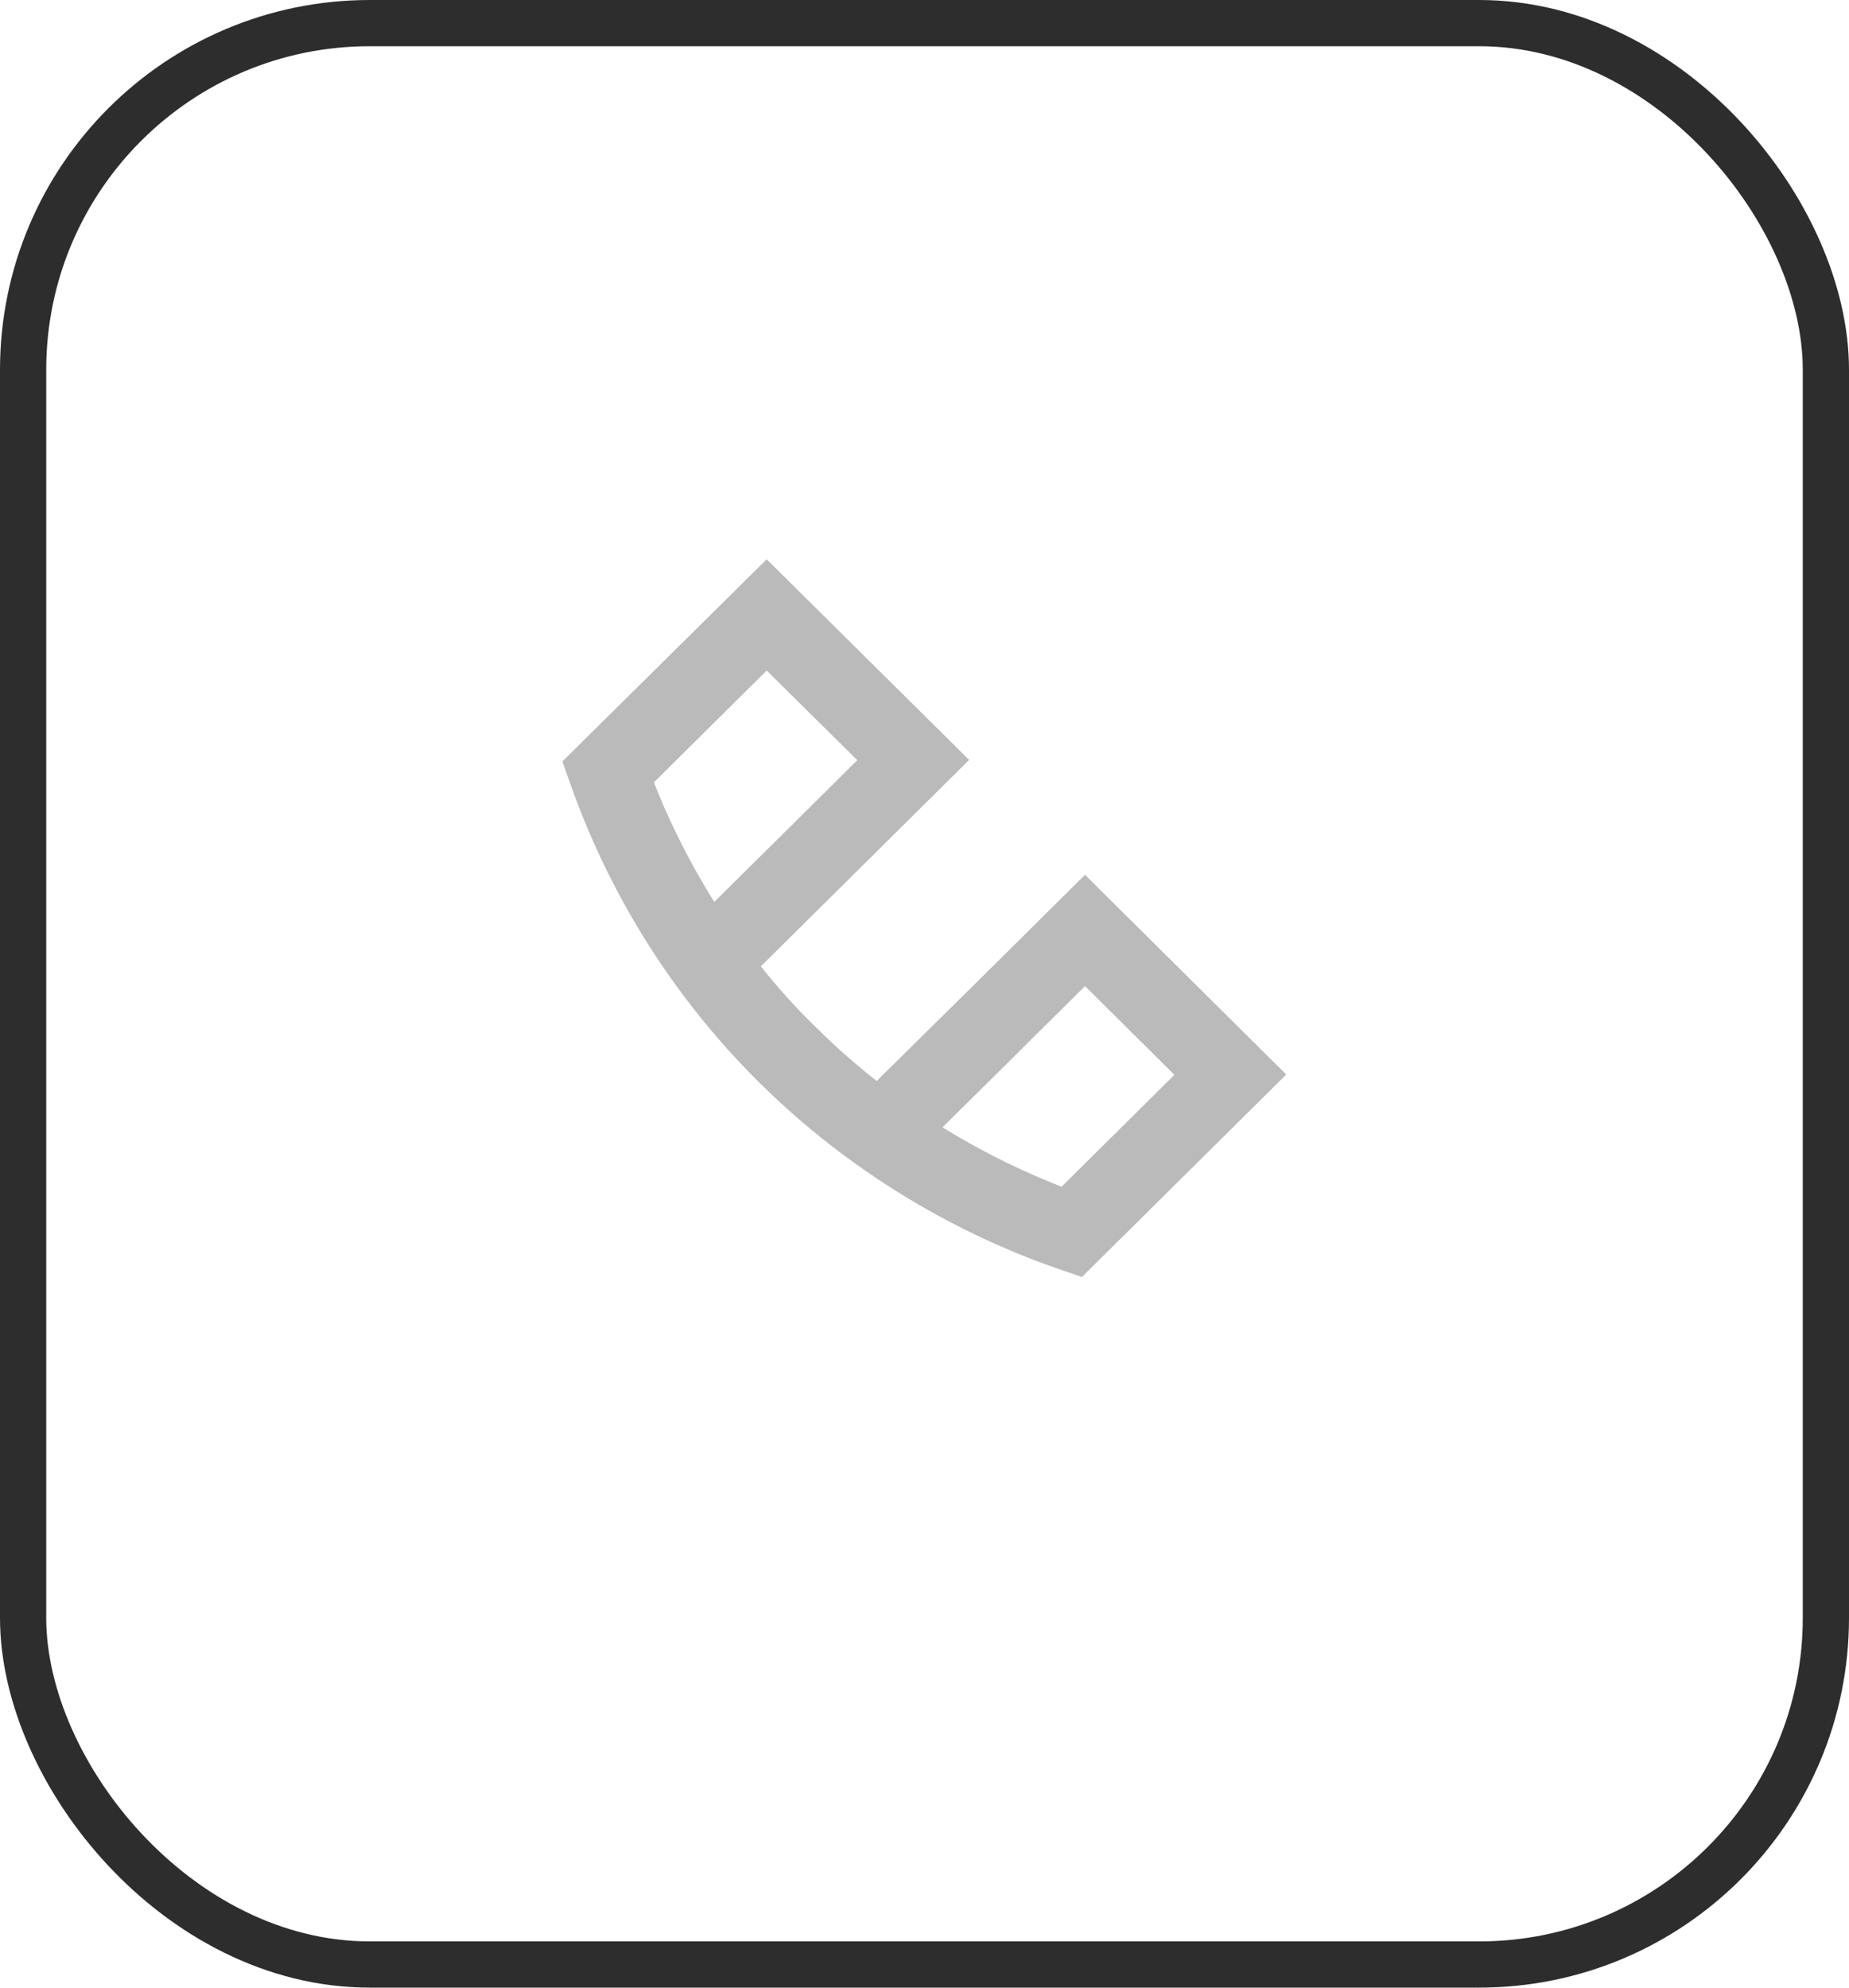
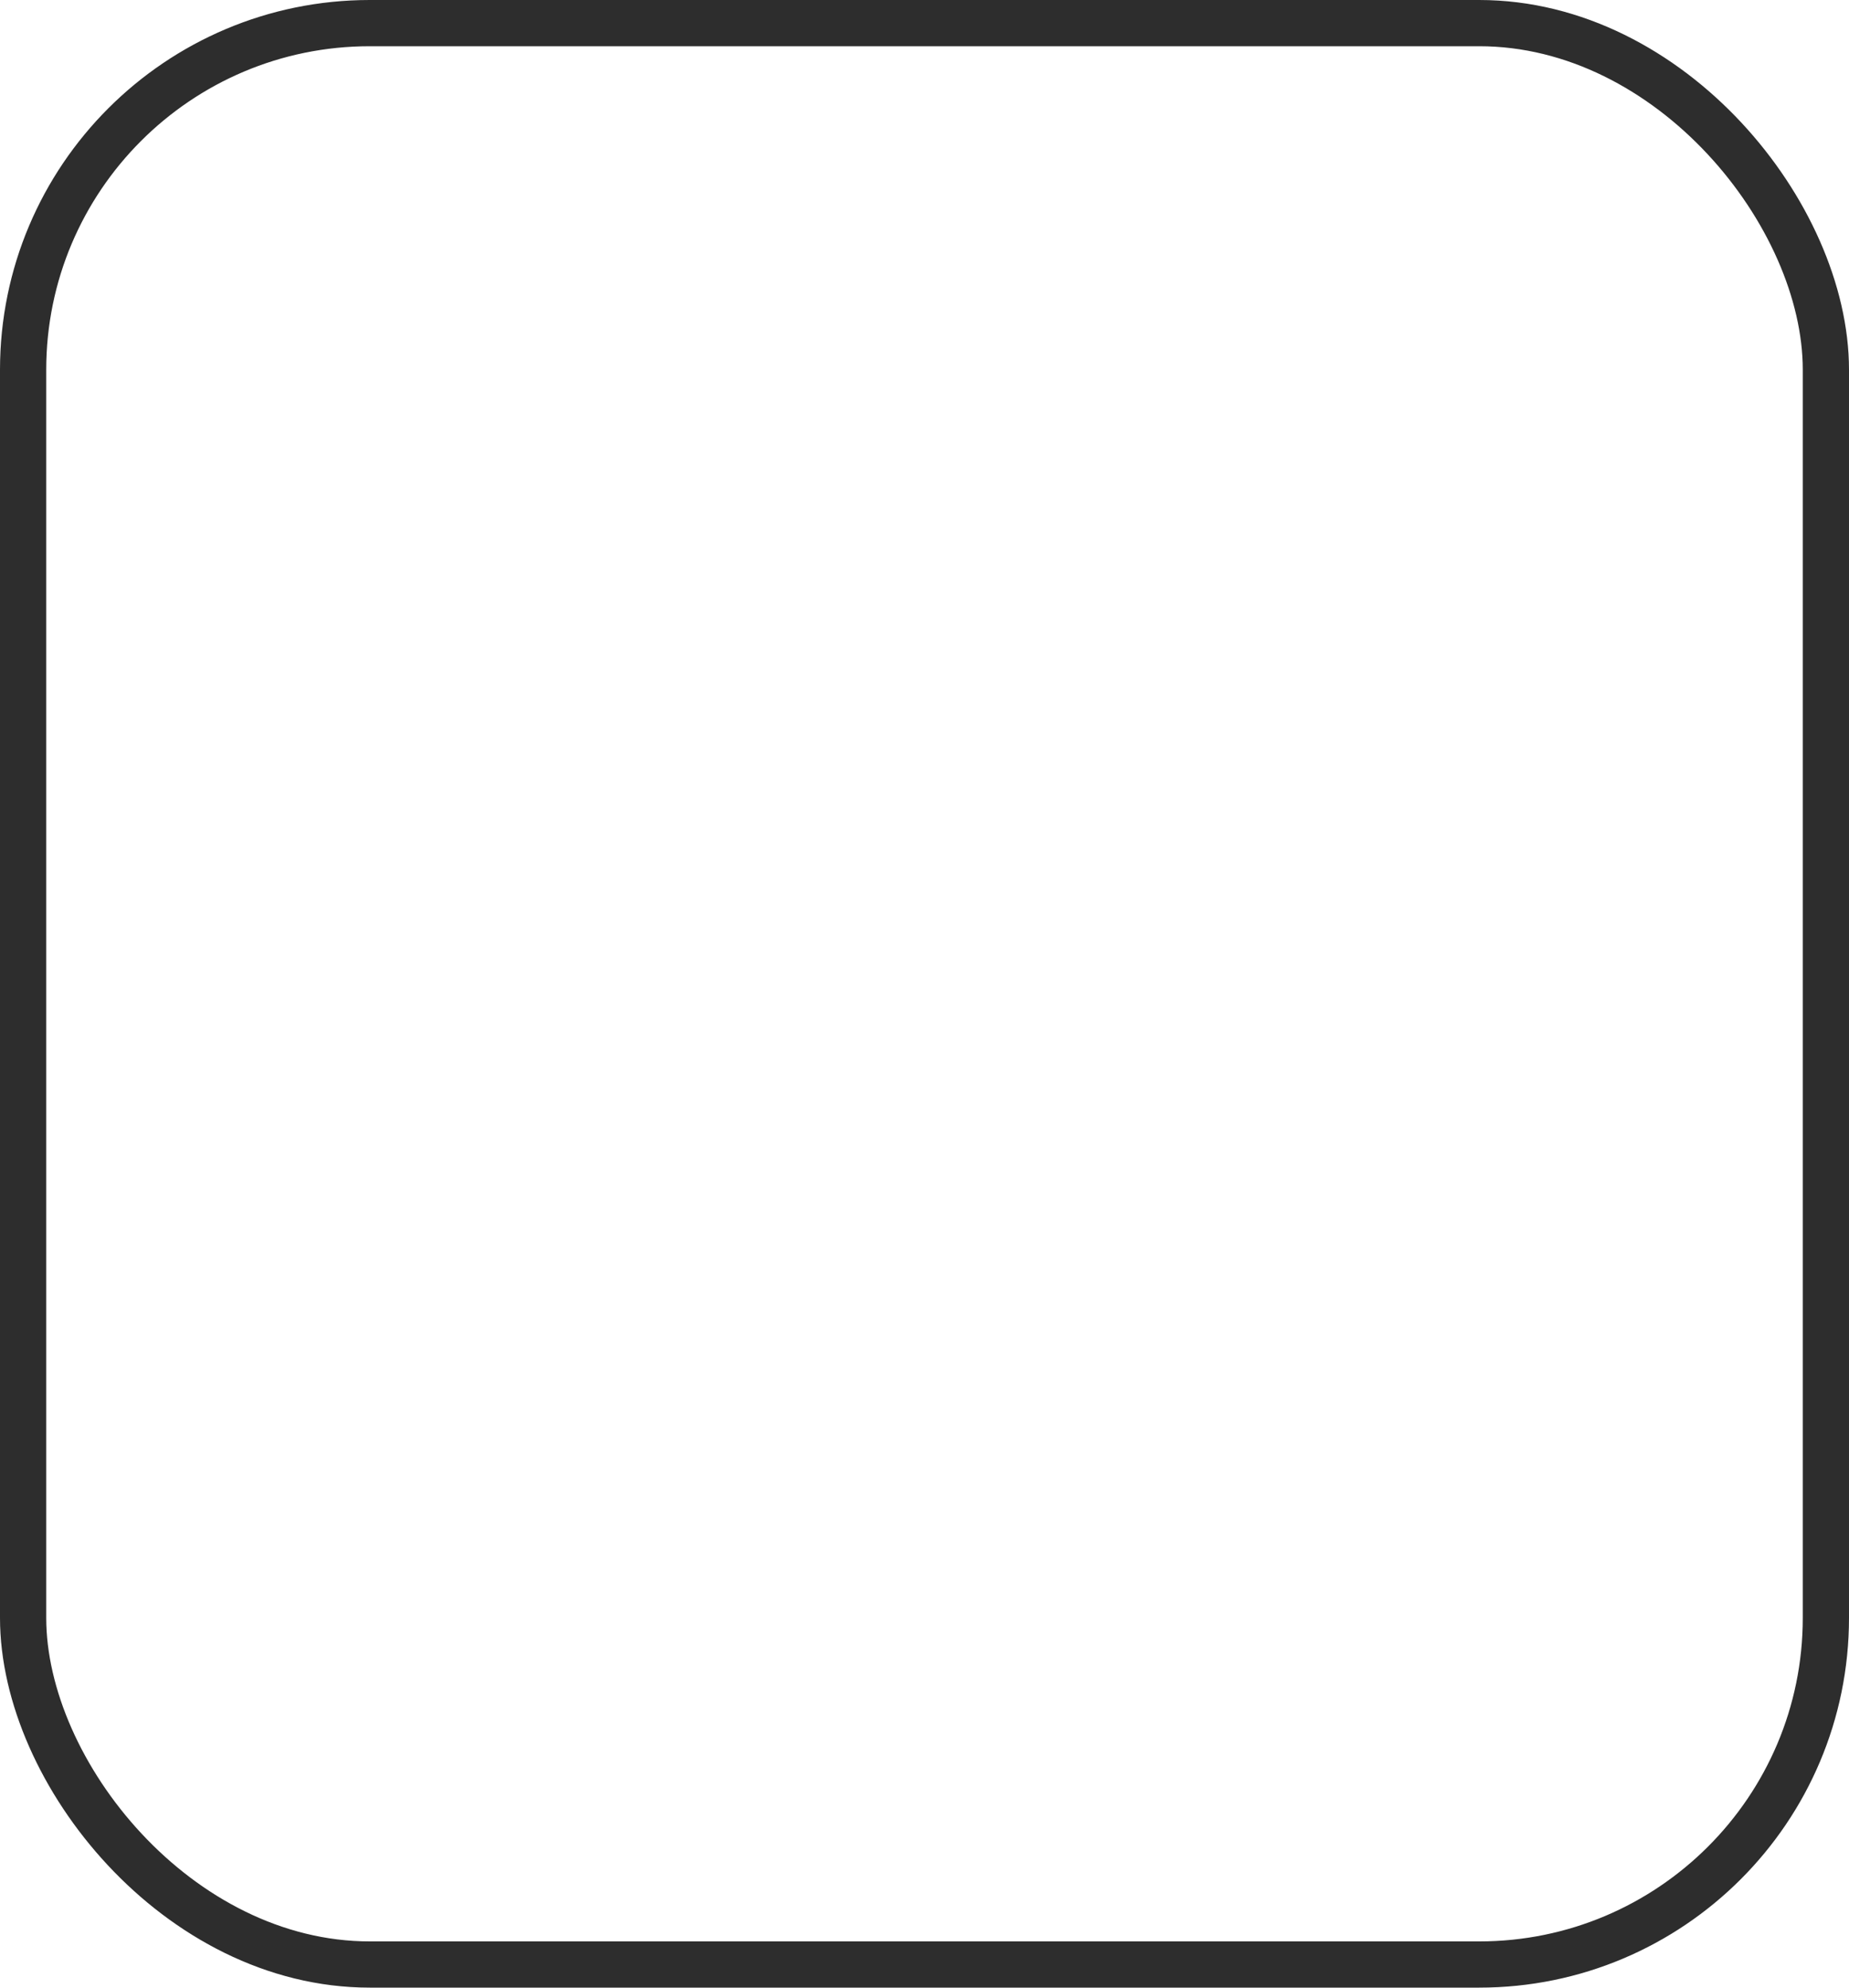
<svg xmlns="http://www.w3.org/2000/svg" width="40" height="43" viewBox="0 0 40 43" fill="none">
  <rect x="0.5" y="0.5" width="39" height="42" rx="7.5" stroke="#2D2D2D" />
  <g clip-path="url(#clip0_73_2983)">
    <g clip-path="url(#clip1_73_2983)">
      <g clip-path="url(#clip2_73_2983)">
-         <path fill-rule="evenodd" clip-rule="evenodd" d="M16.586 12.1L20.966 16.44L16.459 20.906C16.806 21.34 17.193 21.78 17.633 22.206C18.073 22.646 18.526 23.04 18.966 23.386C19.533 22.826 20.106 22.26 20.679 21.693C21.419 20.966 22.153 20.233 22.866 19.526L23.473 18.926L27.826 23.246L23.406 27.626L22.899 27.453C21.479 26.96 18.873 25.846 16.419 23.413C13.966 20.98 12.846 18.393 12.346 16.98L12.166 16.473L16.586 12.1ZM20.386 24.386C21.366 24.993 22.266 25.4 22.966 25.673L25.406 23.253L23.473 21.333C22.973 21.833 22.459 22.333 21.953 22.84L21.893 22.9C21.393 23.4 20.886 23.893 20.393 24.386H20.386ZM15.459 19.506L18.546 16.446L16.586 14.506L14.146 16.926C14.419 17.626 14.839 18.533 15.453 19.513L15.459 19.506Z" fill="#BABABA" />
-       </g>
+         </g>
    </g>
  </g>
  <defs>
    <clipPath id="clip0_73_2983">
-       <rect width="16" height="16" fill="white" transform="translate(12 12)" />
-     </clipPath>
+       </clipPath>
    <clipPath id="clip1_73_2983">
      <rect width="16" height="16" fill="white" transform="translate(12 12)" />
    </clipPath>
    <clipPath id="clip2_73_2983">
      <rect width="16" height="16" fill="white" transform="translate(12 12)" />
    </clipPath>
  </defs>
</svg>